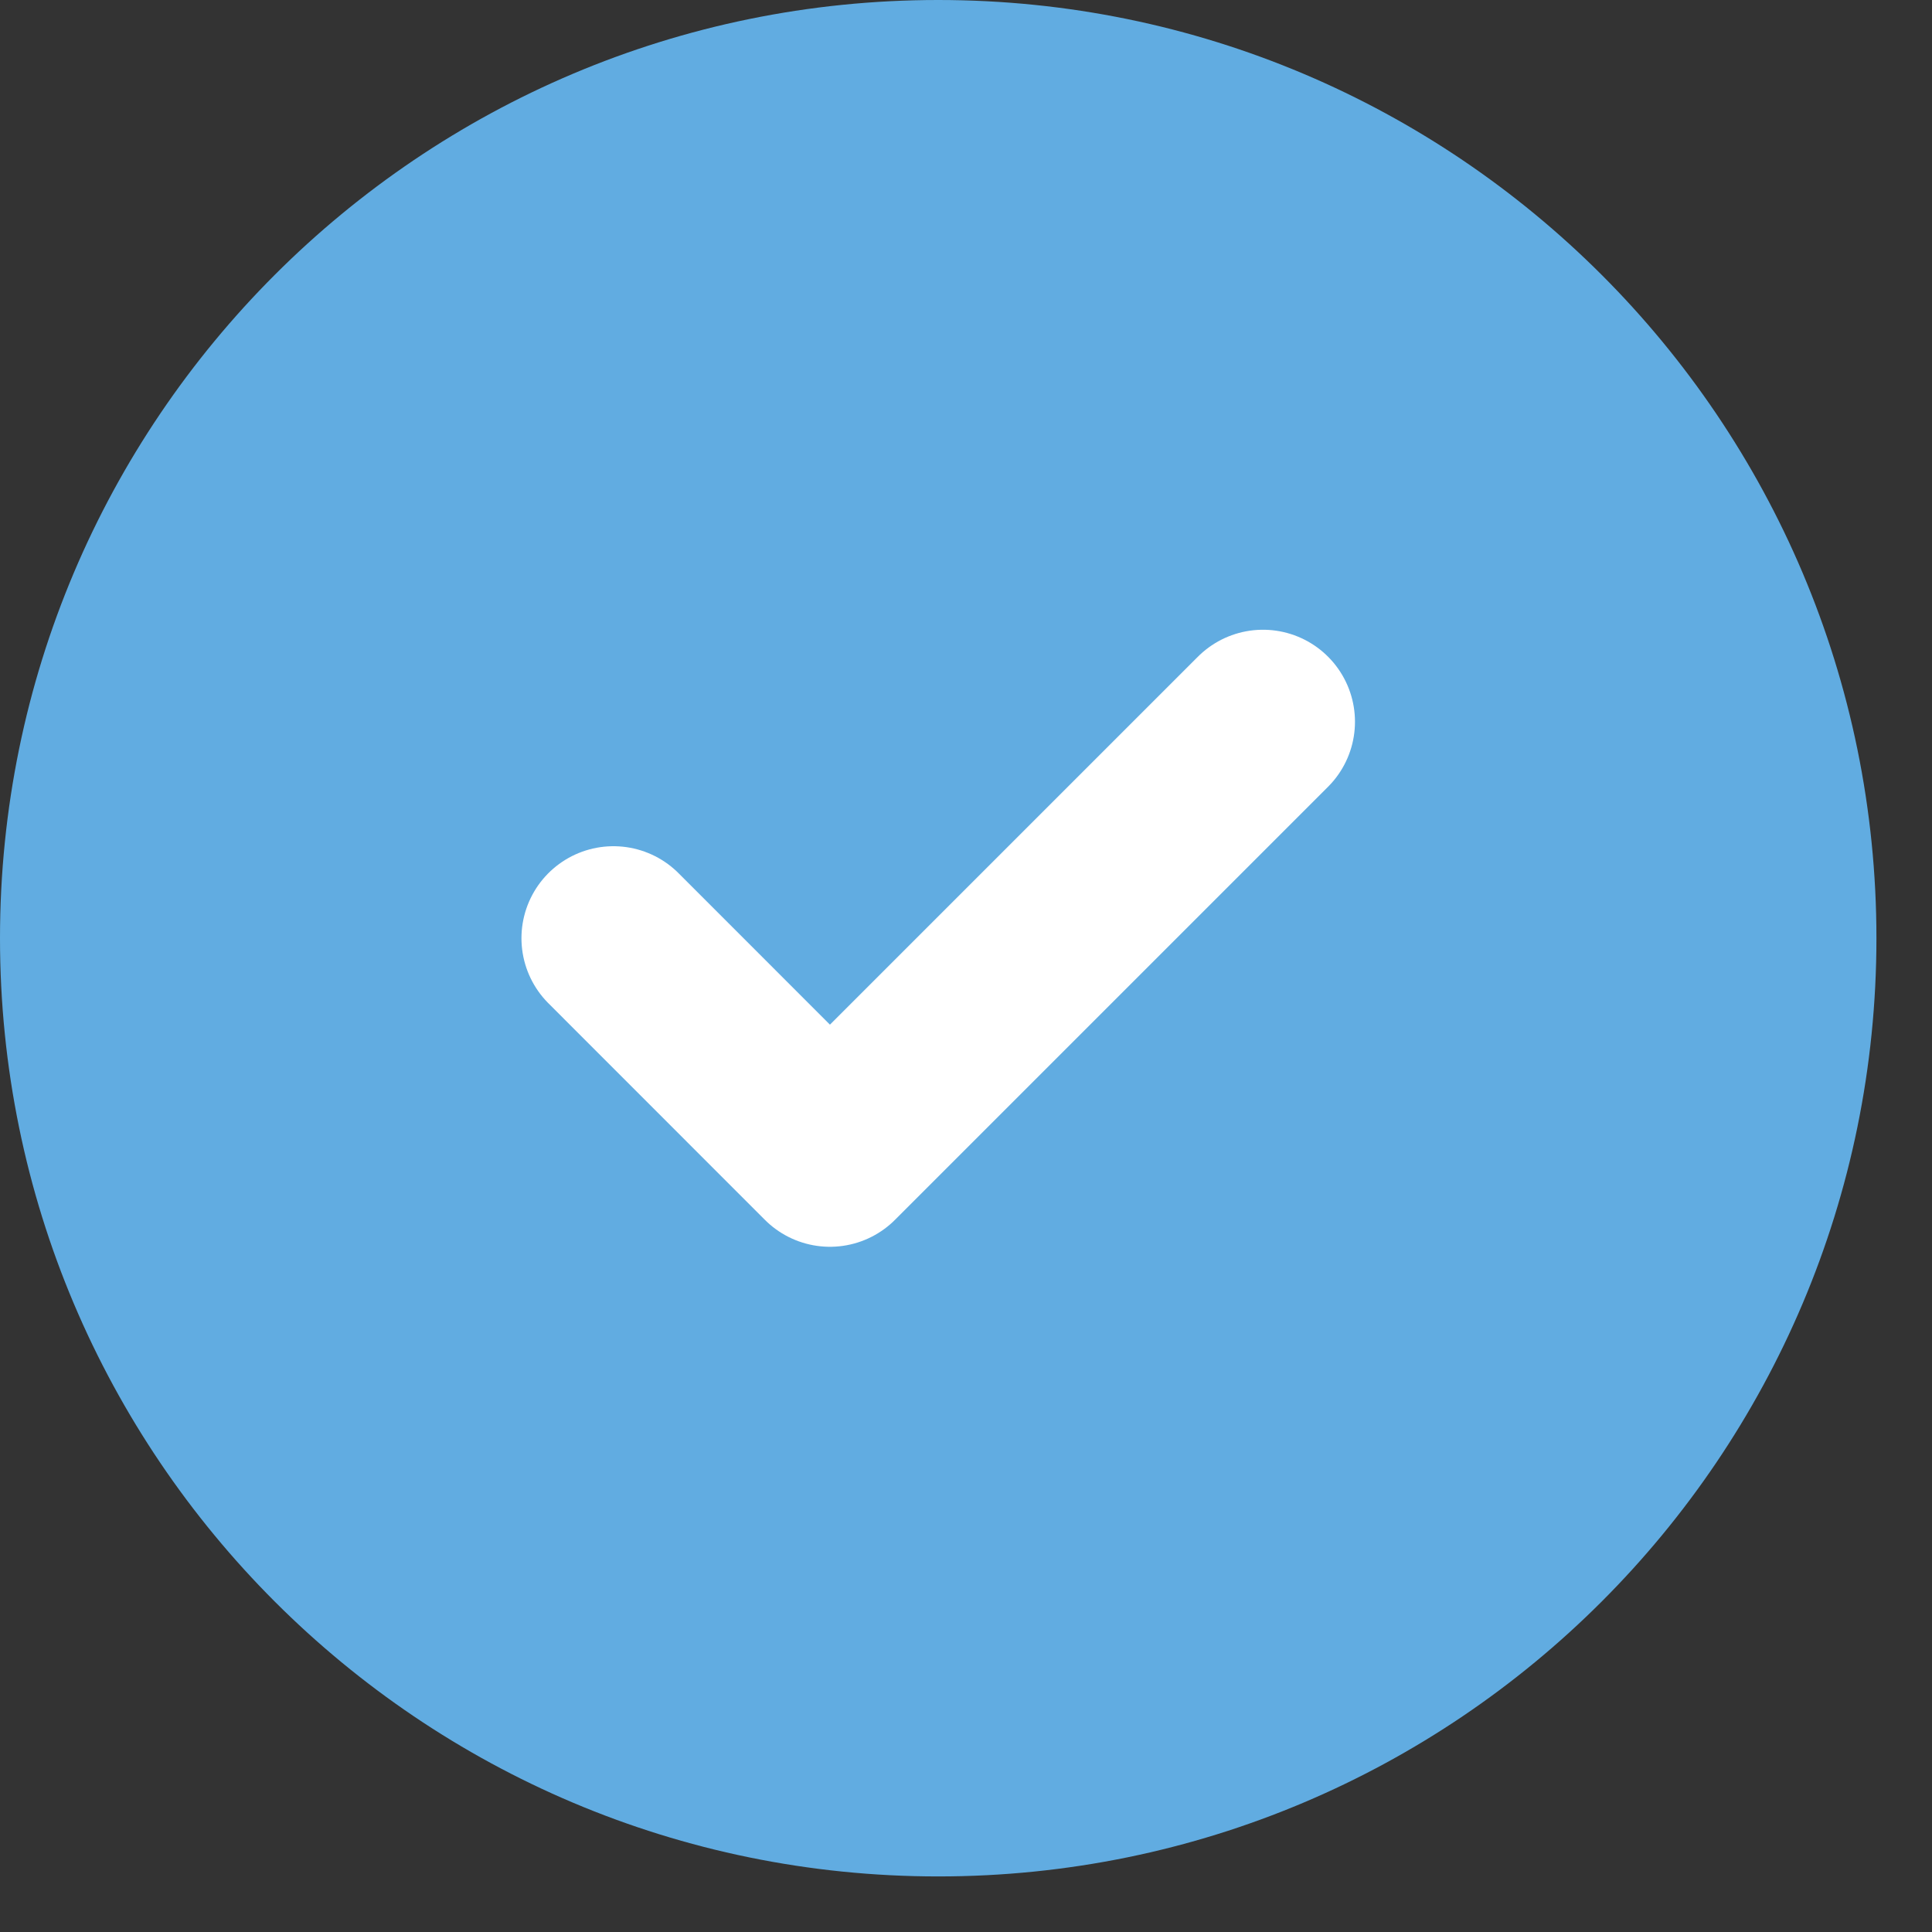
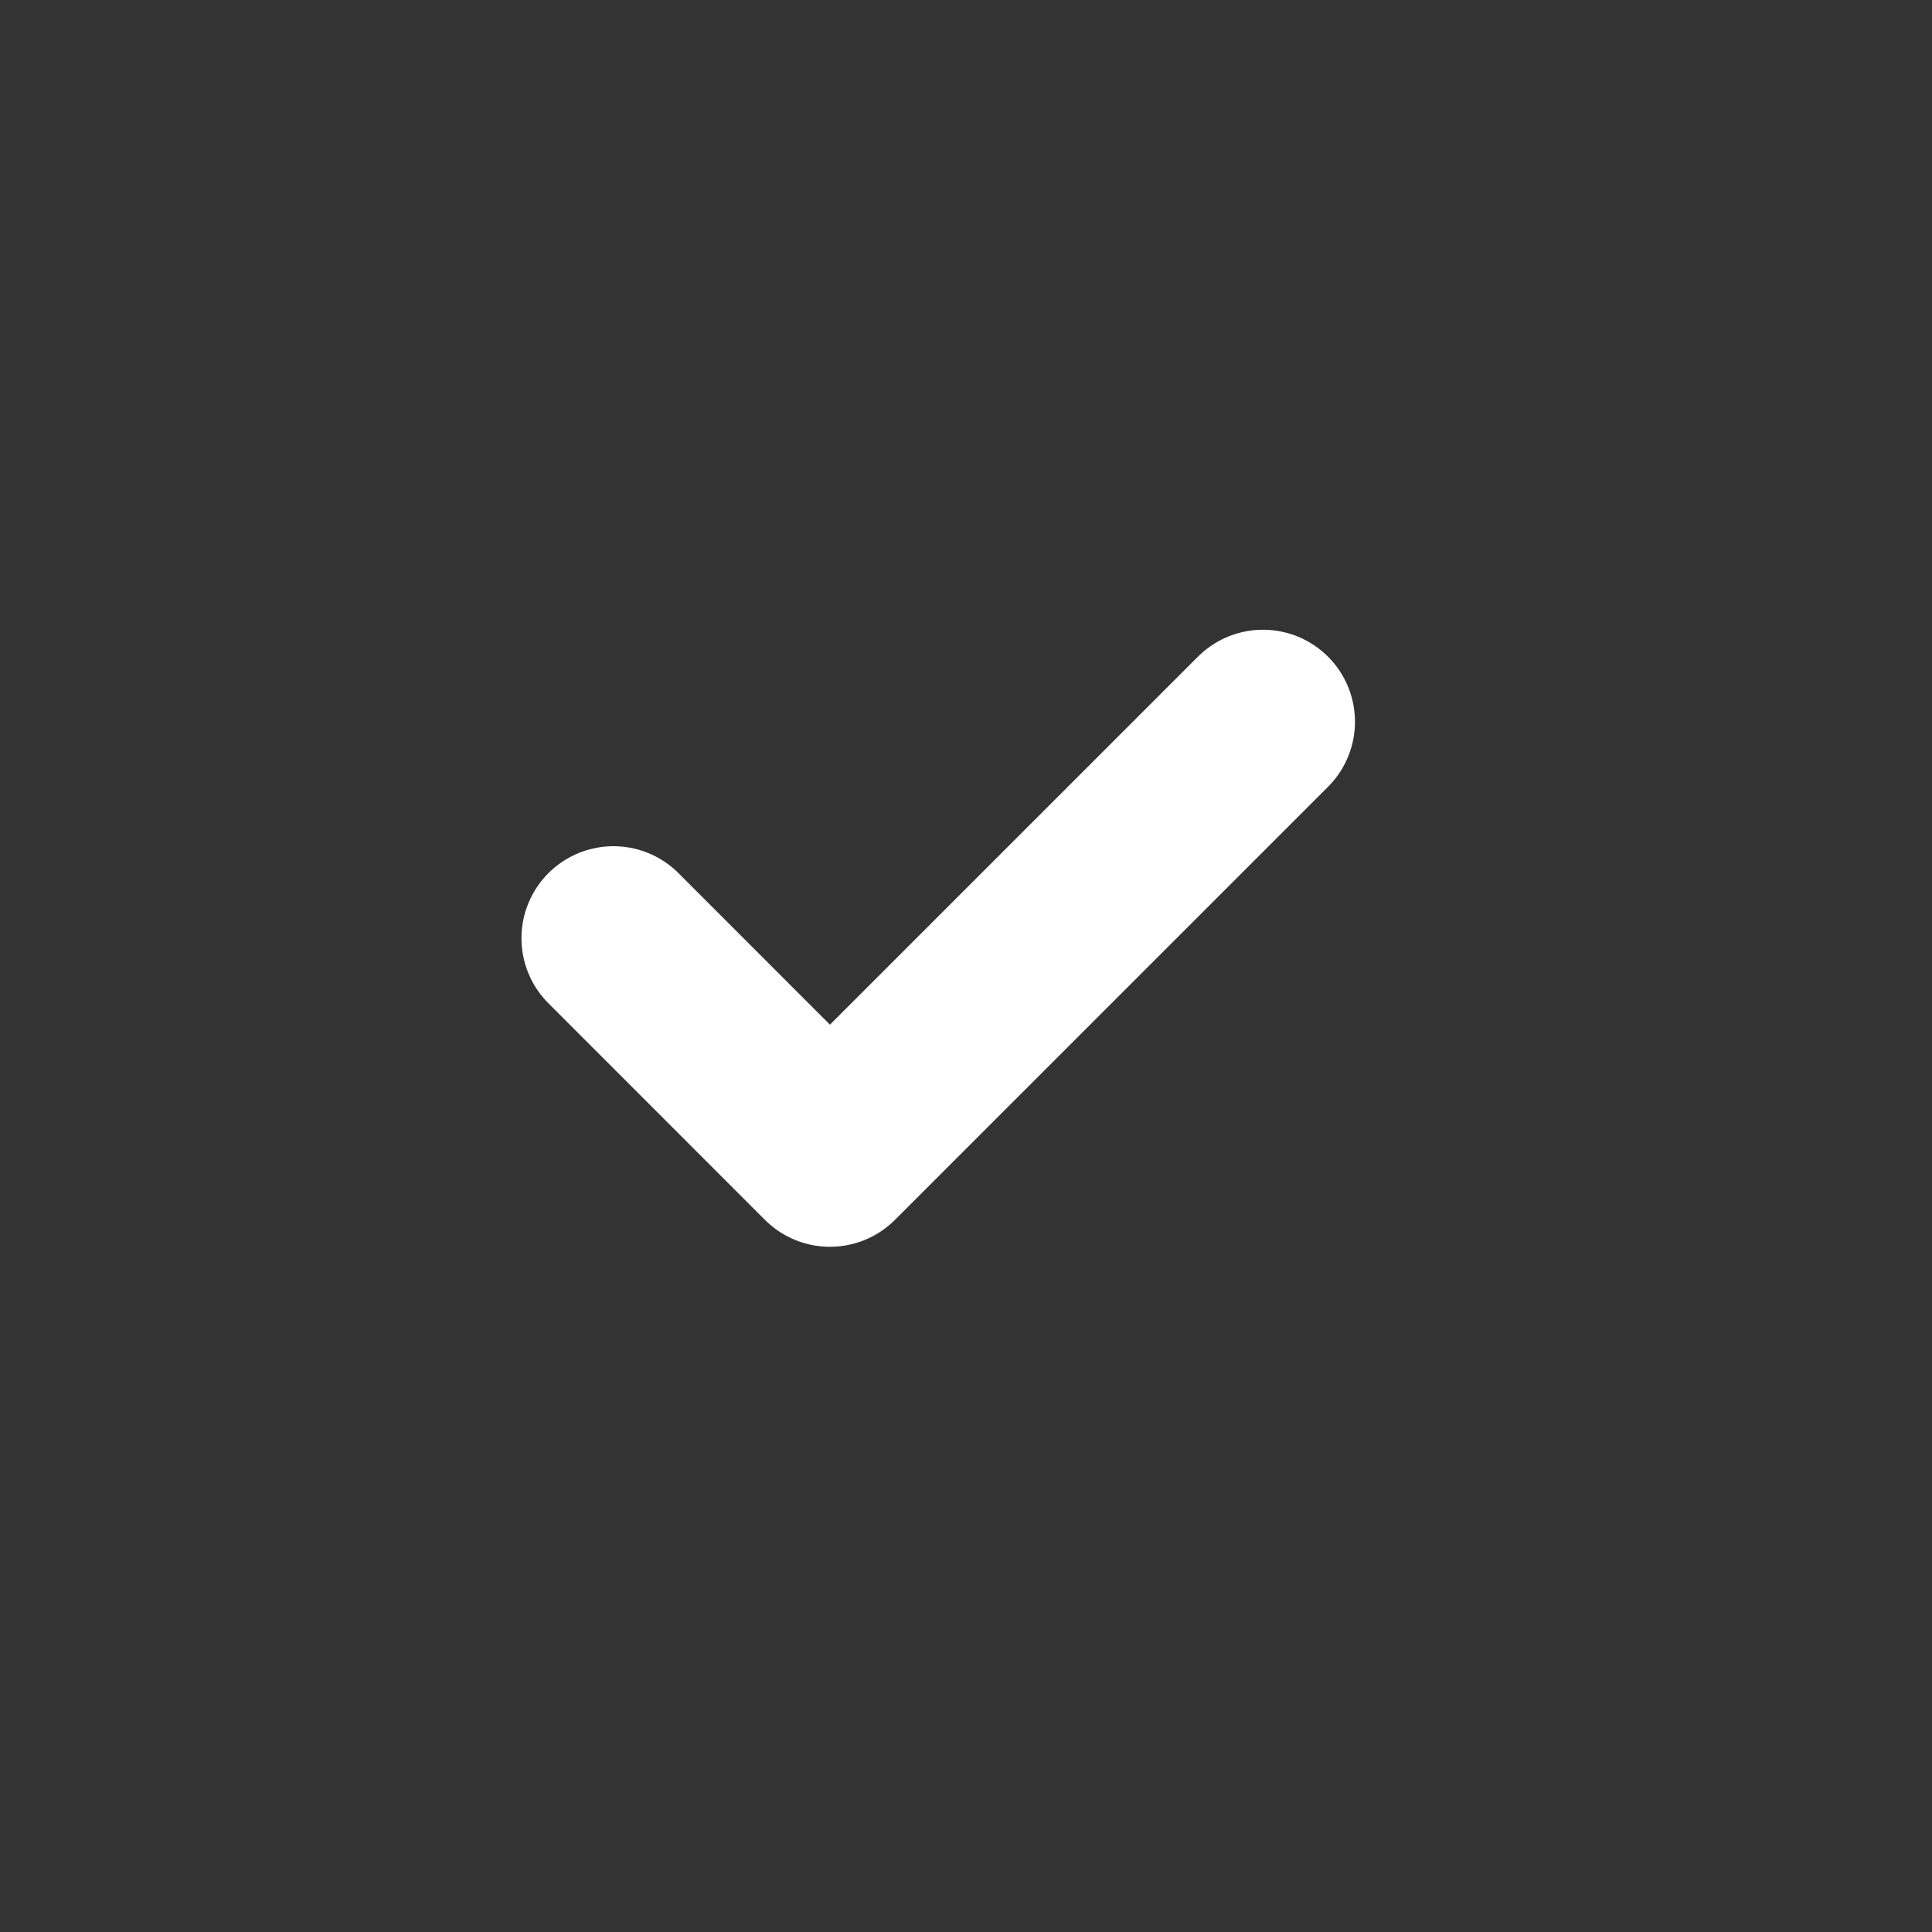
<svg xmlns="http://www.w3.org/2000/svg" width="21" height="21" viewBox="0 0 21 21" fill="none">
  <rect x="0" y="0" width="21" height="21" fill="#333333" stroke="none" />
  <g clip-path="url(#clip0_1148_9268)">
-     <path d="M10.198 20.396C15.83 20.396 20.396 15.83 20.396 10.198C20.396 4.566 15.83 0 10.198 0C4.566 0 0 4.566 0 10.198C0 15.83 4.566 20.396 10.198 20.396Z" fill="#61ACE1" />
    <path d="M6.668 10.198L9.021 12.552L13.728 7.845" stroke="white" stroke-width="2" stroke-linecap="round" stroke-linejoin="round" />
  </g>
  <defs>
    <clipPath id="clip0_1148_9268">
      <rect width="20.396" height="20.396" fill="white" />
    </clipPath>
  </defs>
</svg>